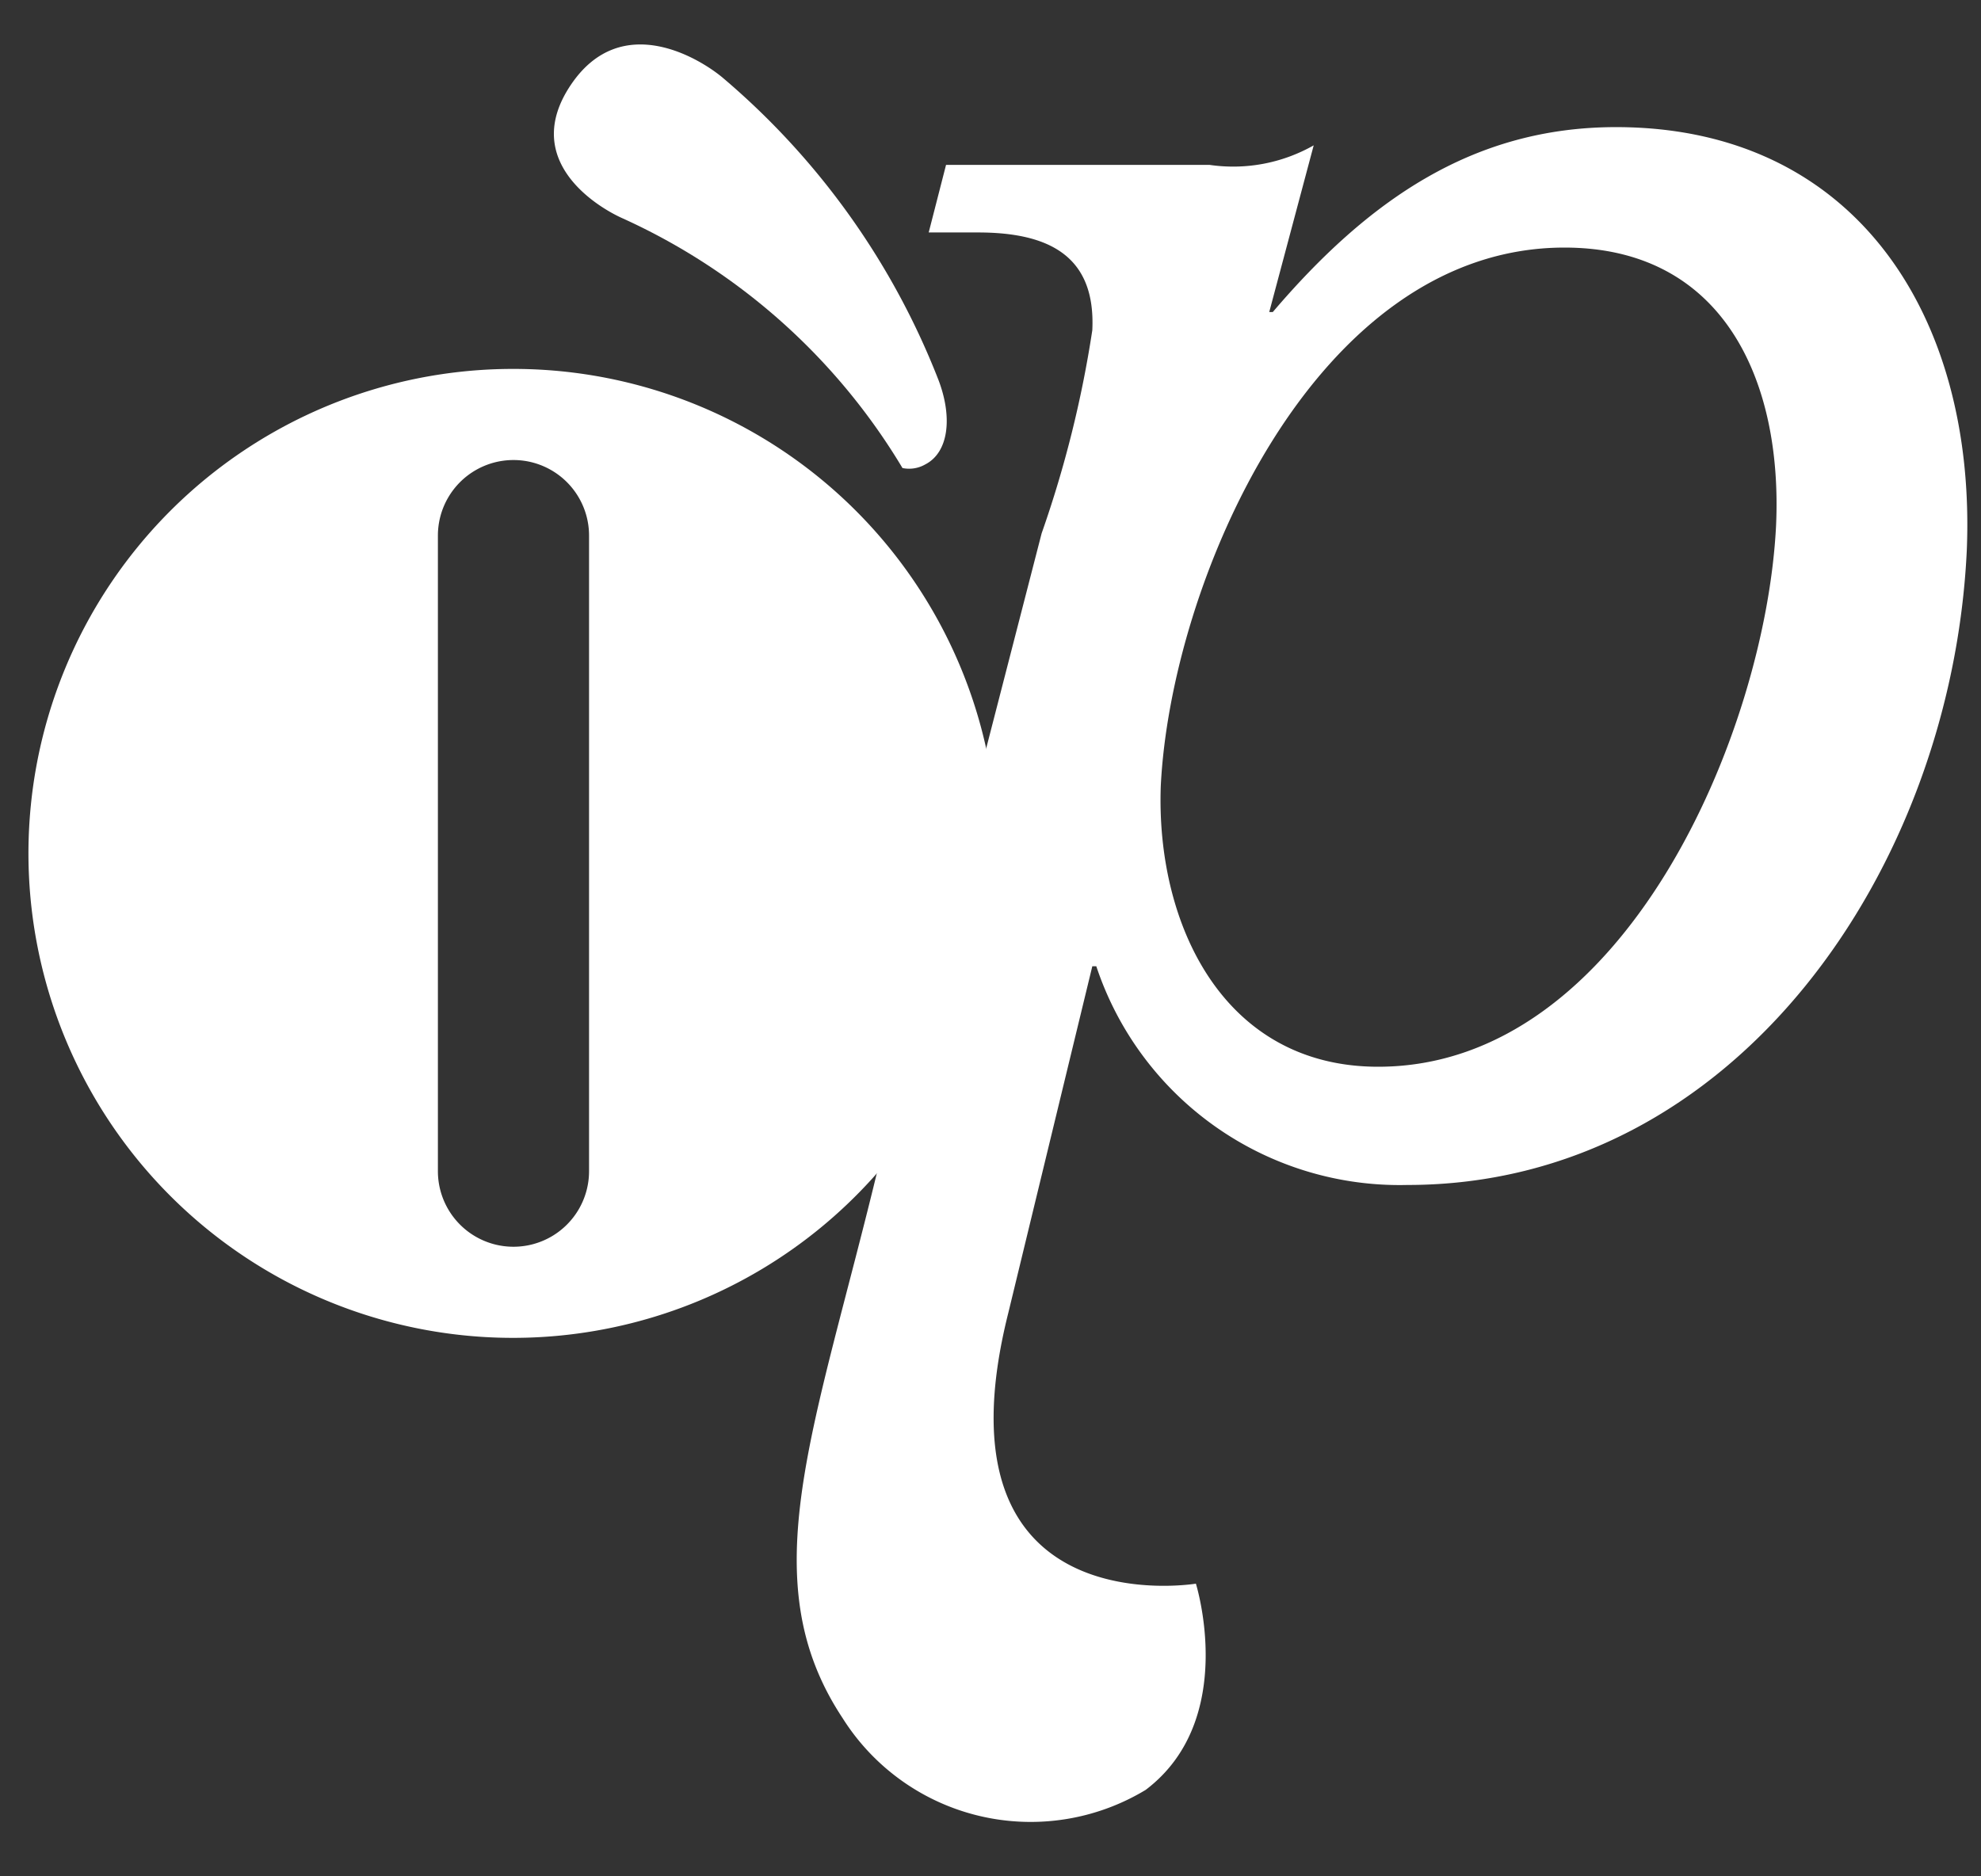
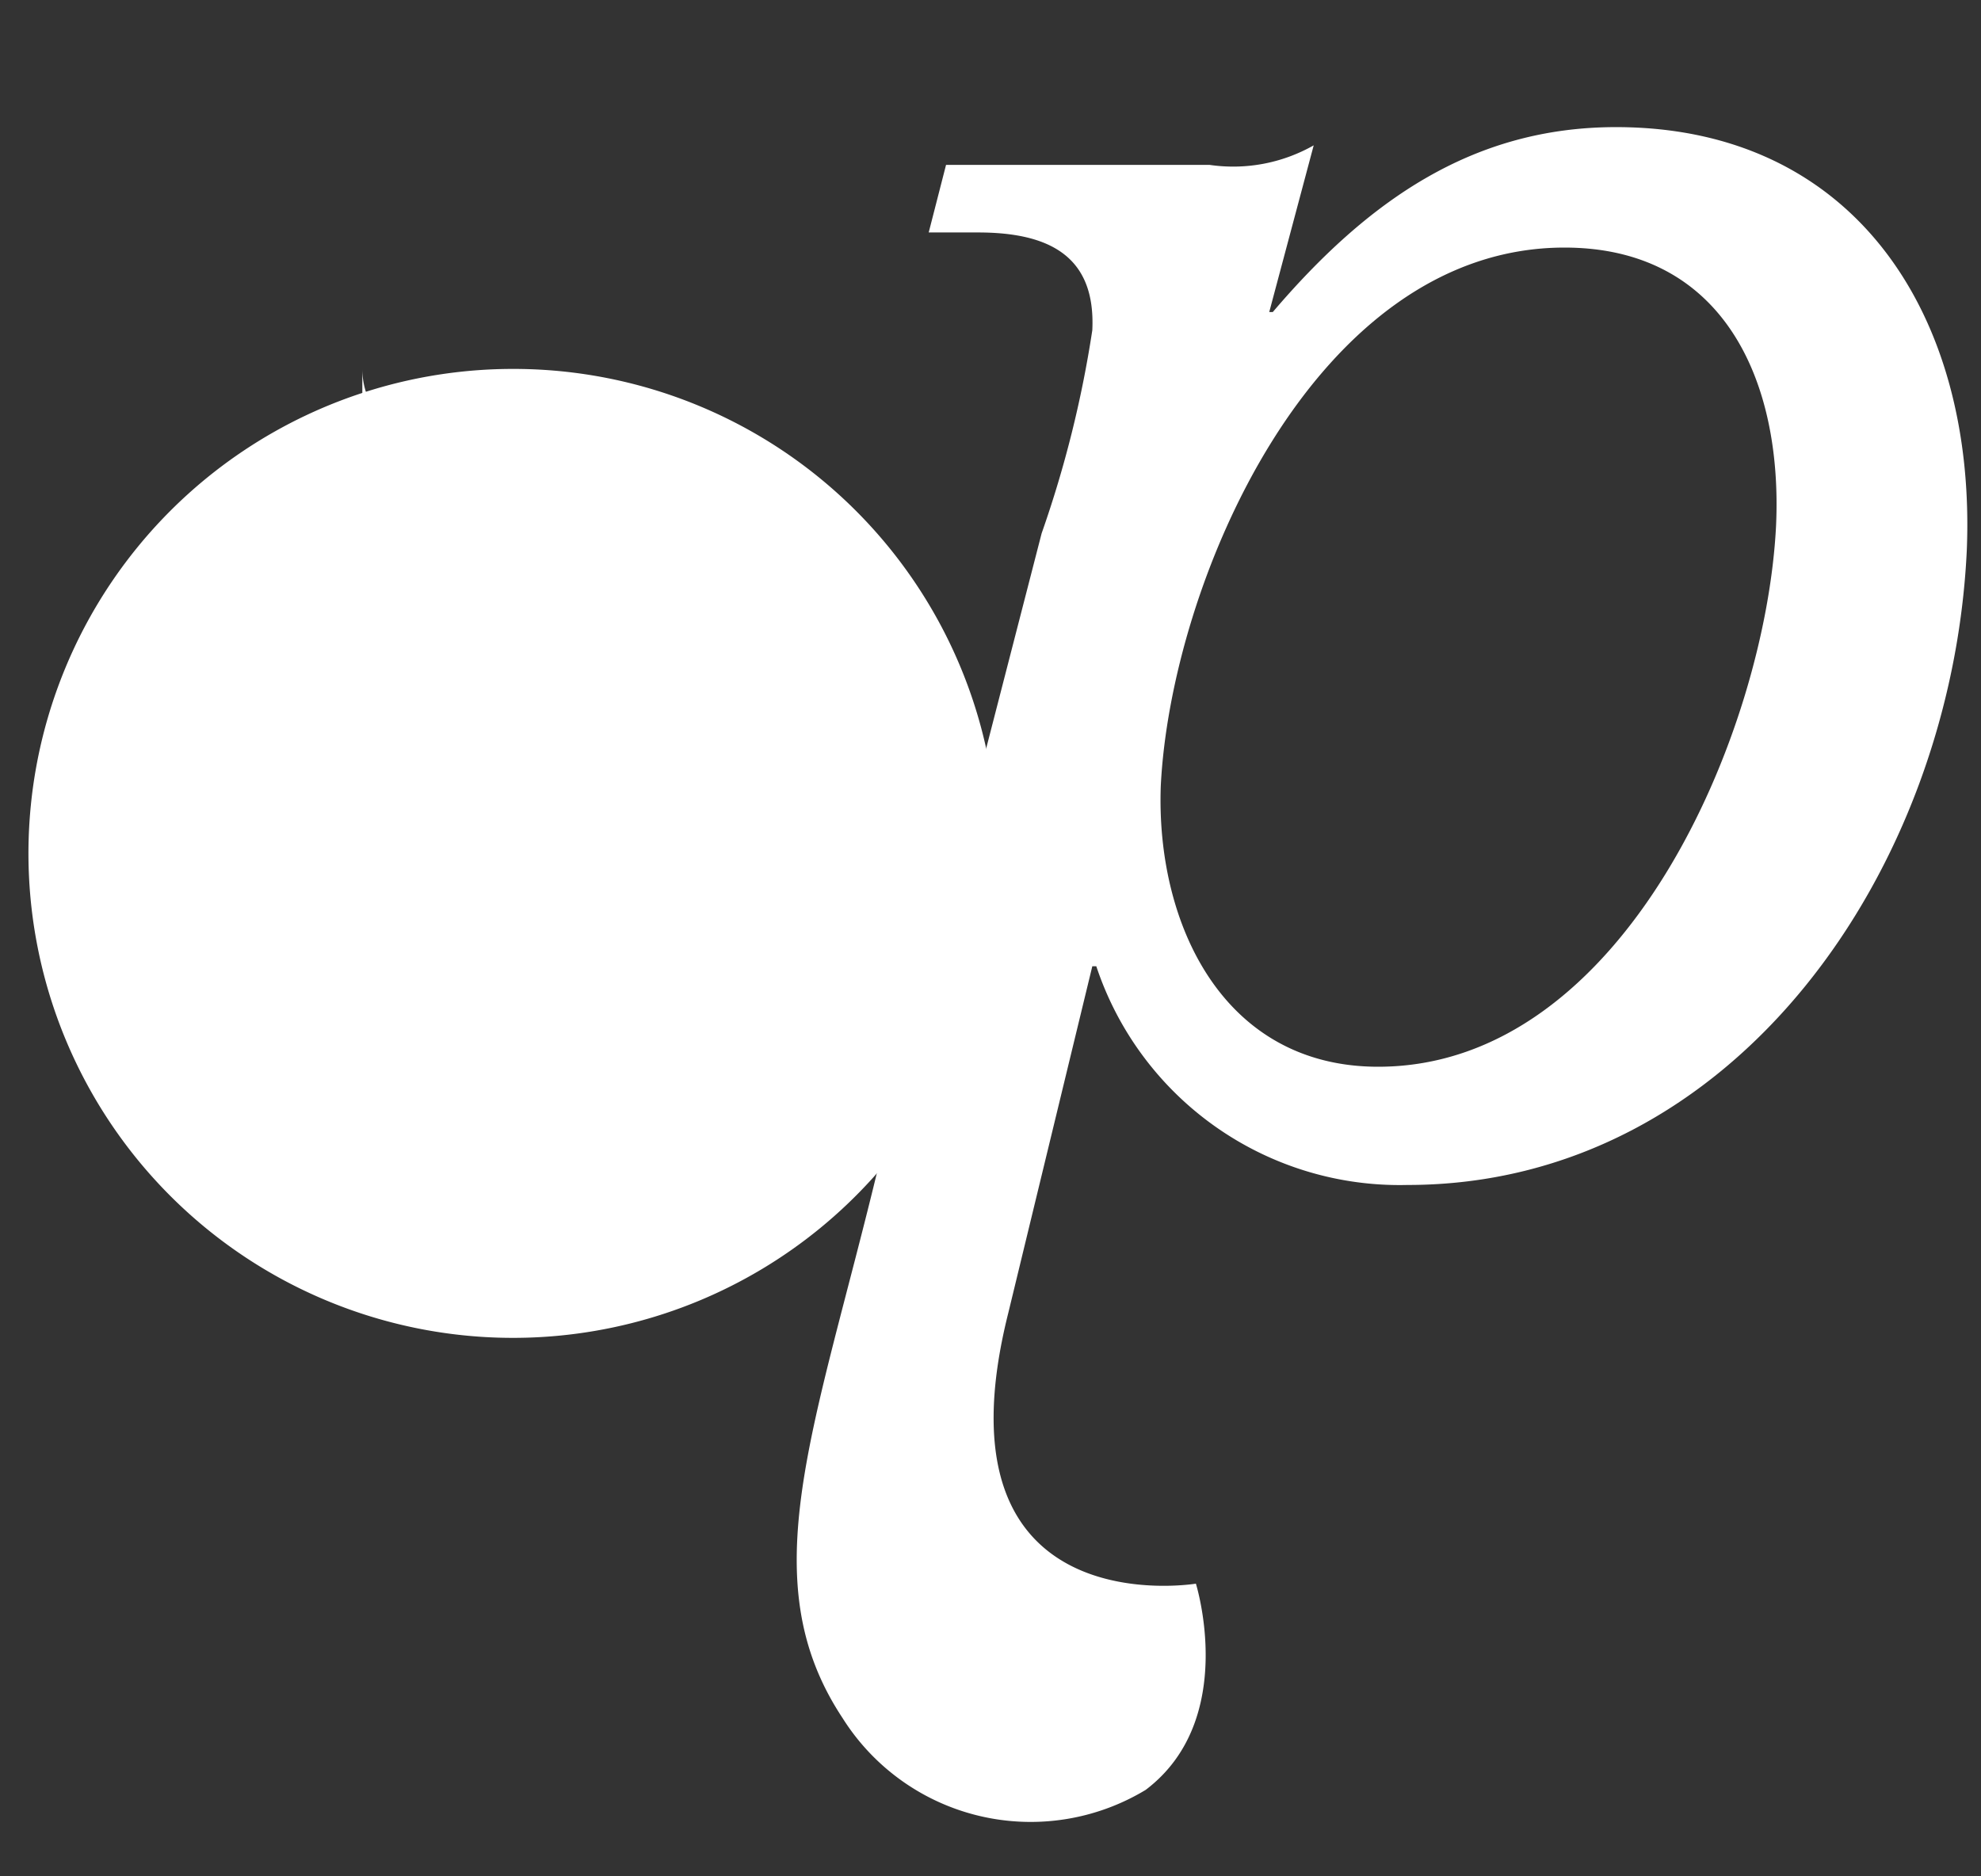
<svg xmlns="http://www.w3.org/2000/svg" viewBox="0 0 44.56 42.21">
  <rect x="0" y="0" width="44.56" height="42.21" fill="#333333" stroke="none" />
  <defs>
    <style>.cls-1{fill:#fff;}</style>
  </defs>
  <title>fotter-oficio-white-22</title>
  <g id="Layout">
    <g id="DESMEMBRADO">
      <path class="cls-1" d="M36.35,2.86c-3.22,0-5.58,1.65-7.72,4.16l-.08,0,1-3.75a3.67,3.67,0,0,1-2.34.44H21.28l-.39,1.52H22c1.61,0,2.65.54,2.57,2.2A25.16,25.16,0,0,1,23.43,12L19.78,26.16c-1.44,6-2.9,9.36-.83,12.49a5,5,0,0,0,6.82,1.62c2.09-1.58,1.13-4.64,1.13-4.64s-6,1-4.22-6.09l1.89-7.8h.09a7.19,7.19,0,0,0,7,4.92c7.38,0,12.24-7.12,12.58-14.27C44.46,7.15,41.76,2.86,36.35,2.86ZM31,24c-3.49,0-5-3.22-4.89-6.31.22-4.56,3.44-12.12,9.08-12.12,3.58,0,4.91,3,4.76,6.26C39.72,16.46,36.55,24,31,24Z" />
-       <path class="cls-1" d="M11.55,8.3A10.9,10.9,0,1,0,22.44,19.2,10.89,10.89,0,0,0,11.55,8.3Zm1.7,18.05a1.7,1.7,0,1,1-3.4,0V12.05a1.7,1.7,0,1,1,3.4,0Z" />
-       <path class="cls-1" d="M20.81,10.45c.53-.27.62-1.06.3-1.9a17,17,0,0,0-4.84-6.79c-.48-.41-2.28-1.56-3.43.15s.62,2.76,1.16,3a14.14,14.14,0,0,1,6.3,5.62A.73.73,0,0,0,20.81,10.45Z" />
+       <path class="cls-1" d="M11.55,8.3A10.9,10.9,0,1,0,22.44,19.2,10.89,10.89,0,0,0,11.55,8.3Za1.7,1.7,0,1,1-3.4,0V12.05a1.7,1.7,0,1,1,3.4,0Z" />
    </g>
  </g>
</svg>